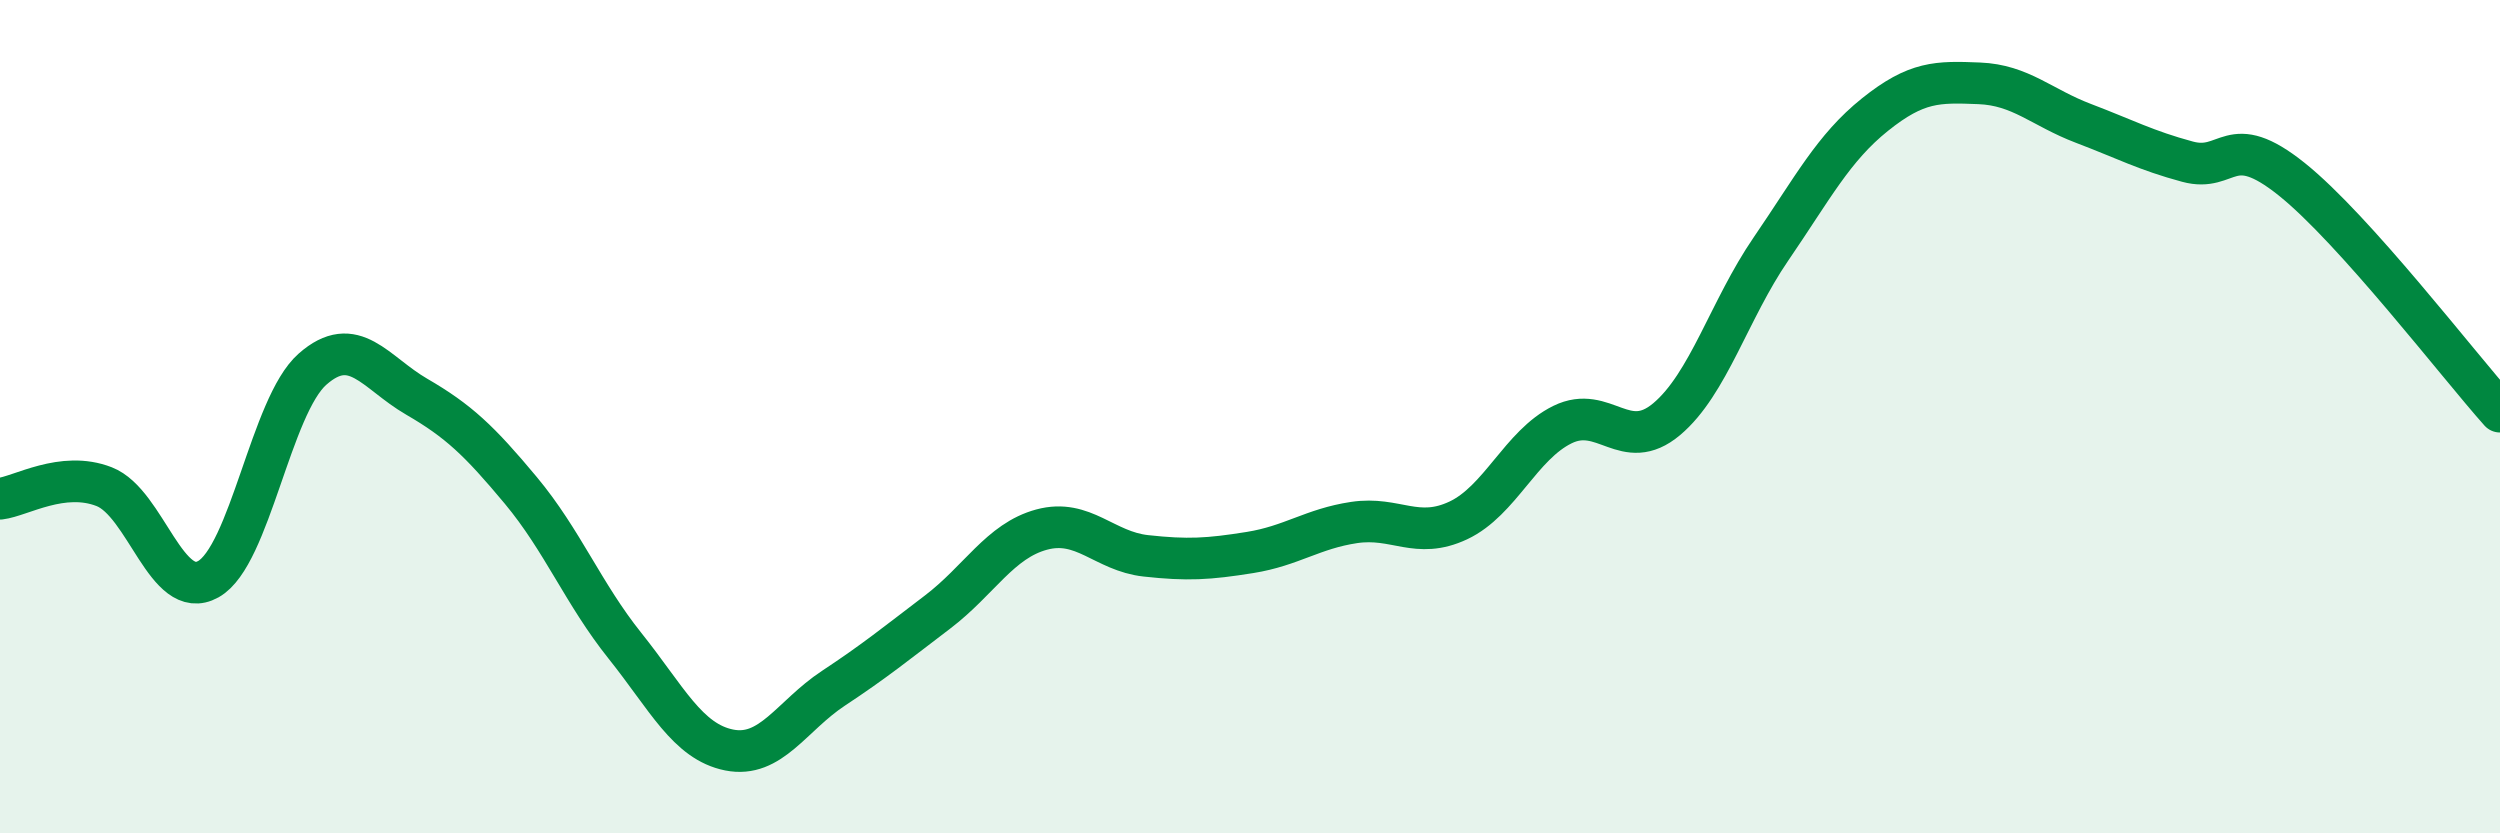
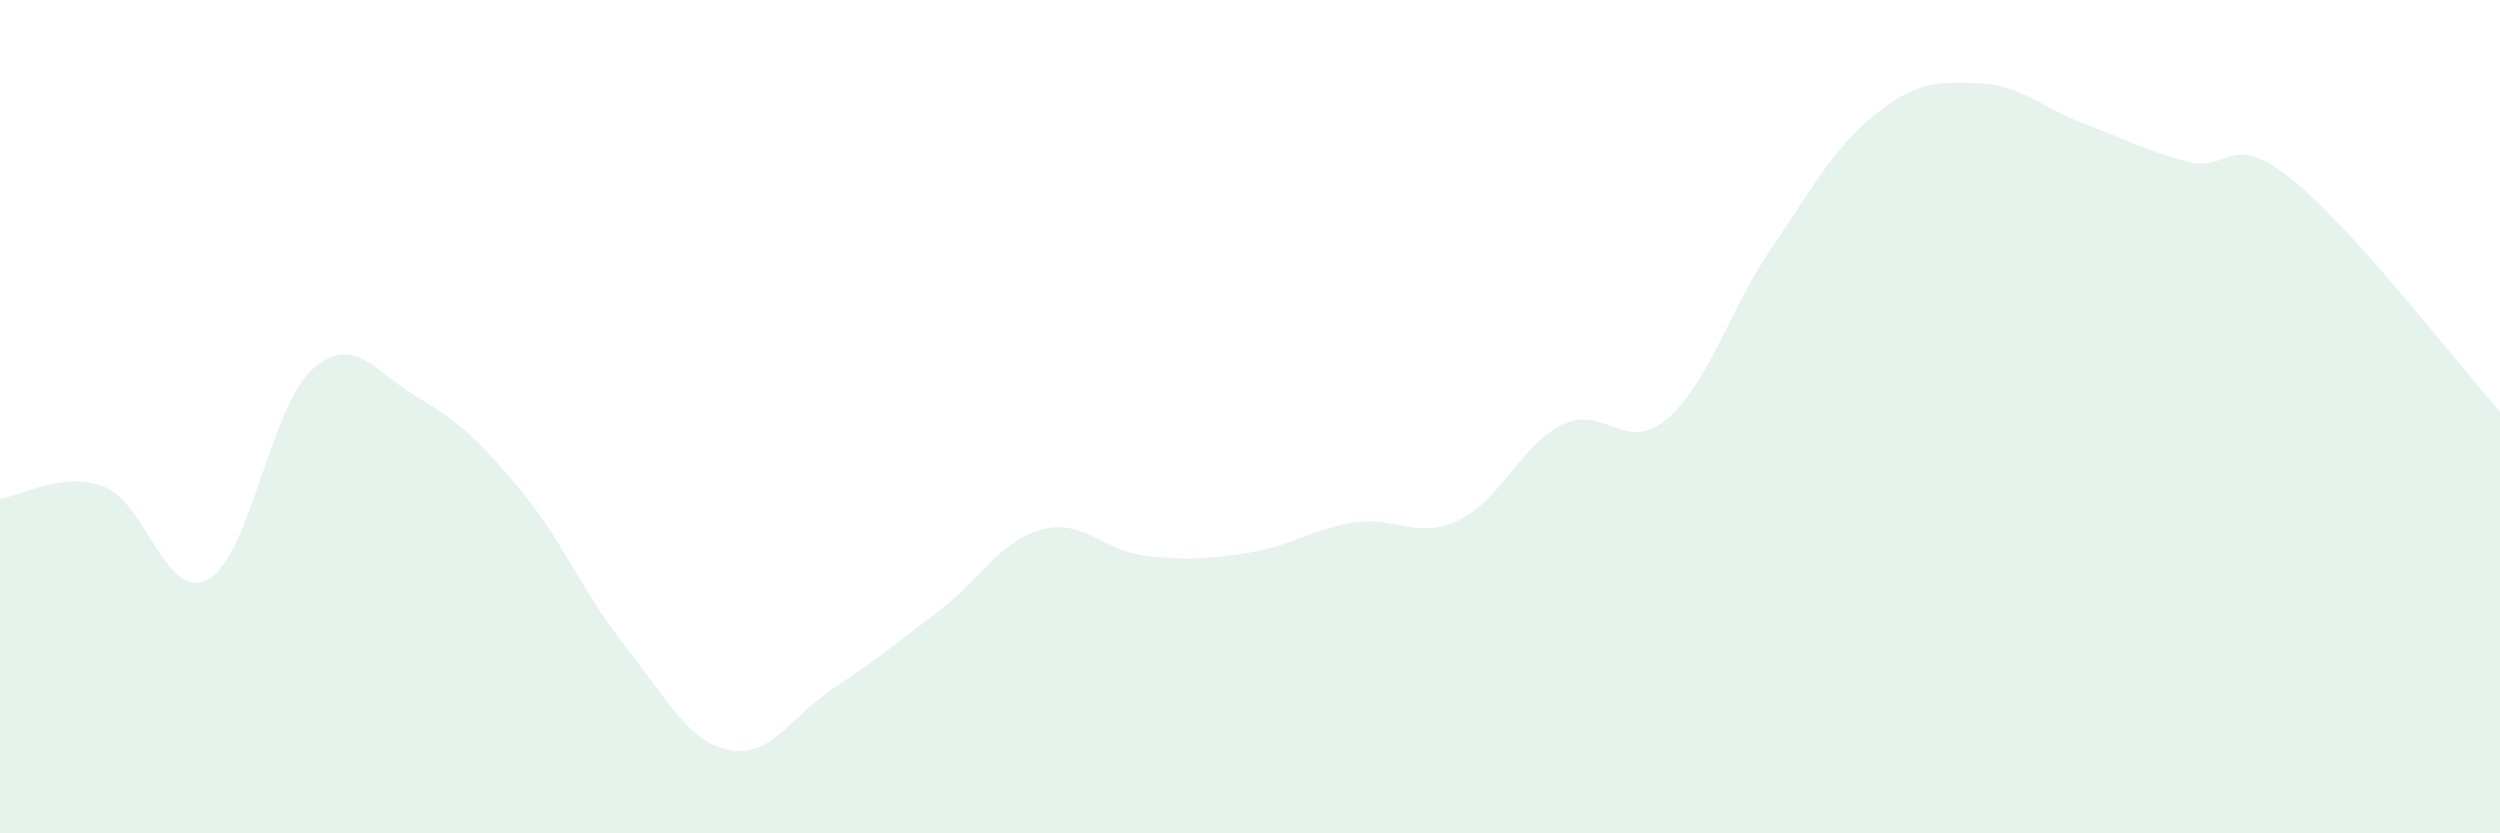
<svg xmlns="http://www.w3.org/2000/svg" width="60" height="20" viewBox="0 0 60 20">
  <path d="M 0,11.97 C 0.5,11.91 1.5,11.29 2.5,11.68 C 3.5,12.07 4,14.46 5,13.9 C 6,13.34 6.5,9.74 7.5,8.86 C 8.5,7.98 9,8.94 10,9.52 C 11,10.1 11.5,10.57 12.5,11.77 C 13.5,12.97 14,14.25 15,15.5 C 16,16.75 16.5,17.8 17.5,18 C 18.5,18.2 19,17.18 20,16.52 C 21,15.86 21.5,15.45 22.5,14.69 C 23.5,13.93 24,12.98 25,12.71 C 26,12.44 26.5,13.23 27.5,13.34 C 28.5,13.45 29,13.42 30,13.26 C 31,13.1 31.5,12.69 32.5,12.54 C 33.5,12.39 34,12.96 35,12.49 C 36,12.02 36.5,10.68 37.5,10.19 C 38.5,9.7 39,10.9 40,10.06 C 41,9.22 41.5,7.44 42.5,5.98 C 43.5,4.52 44,3.55 45,2.75 C 46,1.95 46.5,1.96 47.5,2 C 48.5,2.04 49,2.58 50,2.96 C 51,3.34 51.5,3.61 52.5,3.88 C 53.5,4.15 53.5,3.1 55,4.3 C 56.5,5.5 59,8.76 60,9.88L60 20L0 20Z" fill="#008740" opacity="0.1" stroke-linecap="round" stroke-linejoin="round" />
-   <path d="M 0,11.97 C 0.5,11.91 1.5,11.29 2.5,11.68 C 3.5,12.07 4,14.46 5,13.9 C 6,13.34 6.5,9.74 7.5,8.86 C 8.5,7.98 9,8.94 10,9.52 C 11,10.1 11.5,10.57 12.5,11.77 C 13.5,12.97 14,14.25 15,15.5 C 16,16.75 16.5,17.8 17.5,18 C 18.5,18.2 19,17.18 20,16.52 C 21,15.86 21.5,15.45 22.5,14.69 C 23.5,13.93 24,12.98 25,12.71 C 26,12.44 26.5,13.23 27.5,13.34 C 28.5,13.45 29,13.42 30,13.26 C 31,13.1 31.5,12.69 32.5,12.54 C 33.5,12.39 34,12.96 35,12.49 C 36,12.02 36.5,10.68 37.5,10.19 C 38.5,9.7 39,10.9 40,10.06 C 41,9.22 41.5,7.44 42.5,5.98 C 43.5,4.52 44,3.55 45,2.75 C 46,1.95 46.5,1.96 47.5,2 C 48.5,2.04 49,2.58 50,2.96 C 51,3.34 51.5,3.61 52.5,3.88 C 53.5,4.15 53.5,3.1 55,4.3 C 56.5,5.5 59,8.76 60,9.88" stroke="#008740" stroke-width="1" fill="none" stroke-linecap="round" stroke-linejoin="round" />
</svg>